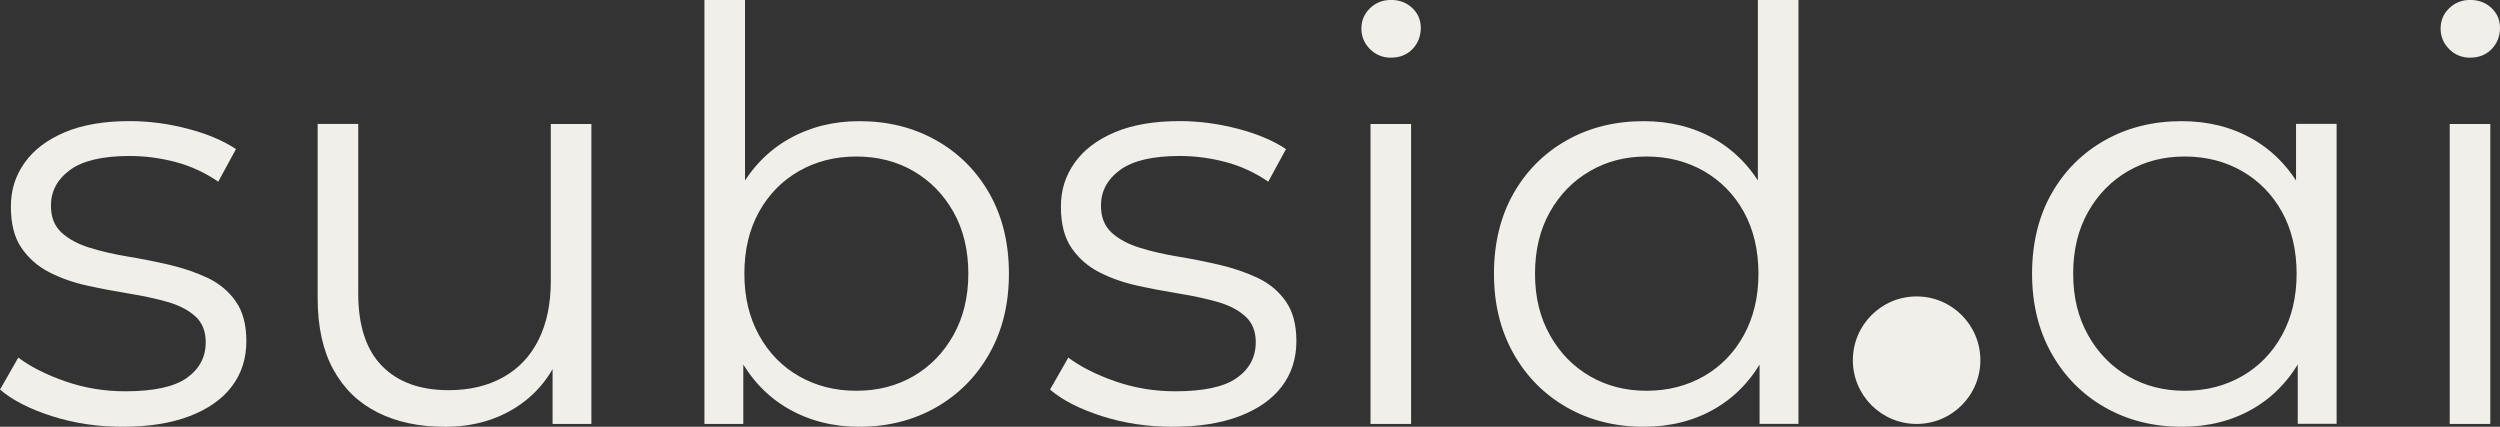
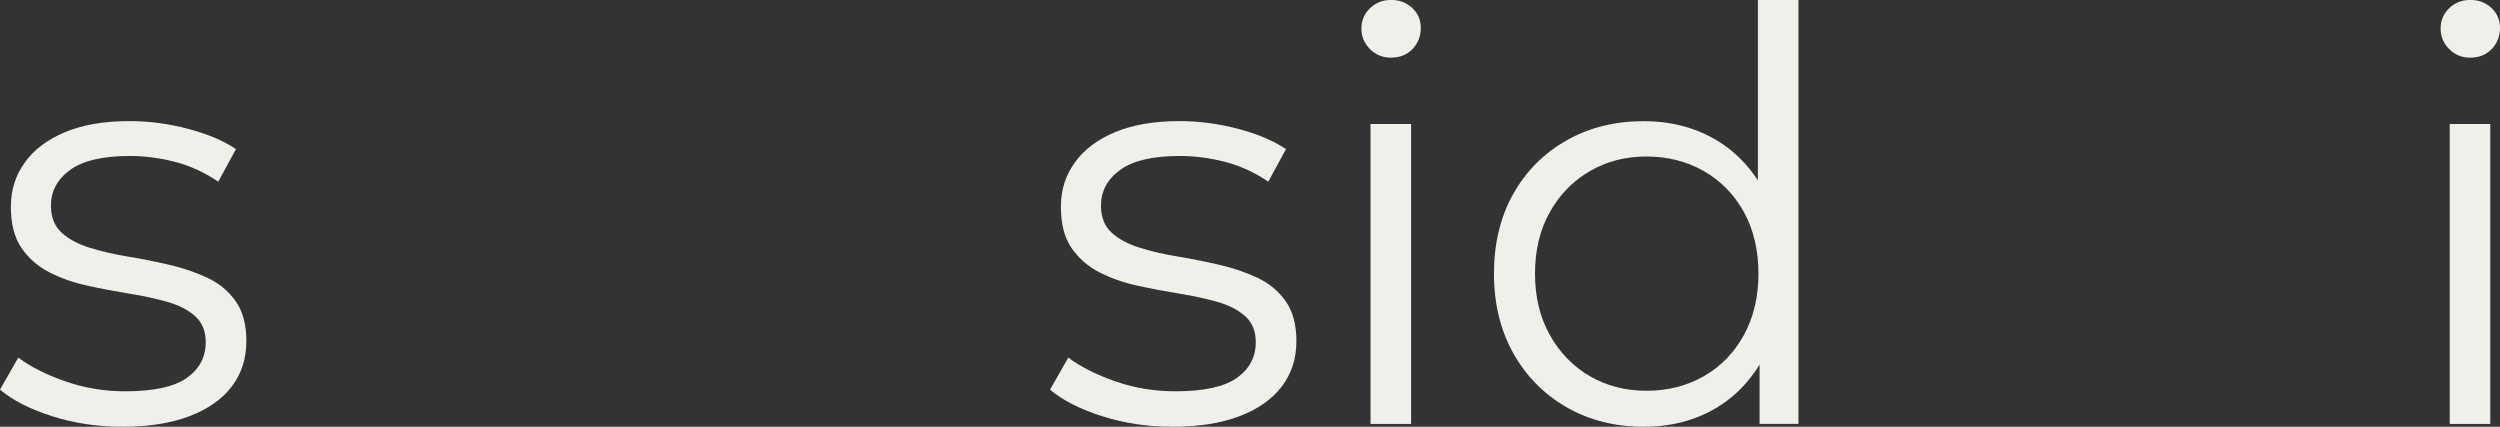
<svg xmlns="http://www.w3.org/2000/svg" id="Ebene_2" data-name="Ebene 2" viewBox="0 0 425.06 72.56">
  <rect x="0" y="0" width="425.06" height="72.56" fill="#333333" stroke="none" />
  <defs>
    <style>
      .cls-1 {
        fill: #f0efea;
      }
    </style>
  </defs>
  <g id="Ebene_1-2" data-name="Ebene 1">
    <g>
      <path class="cls-1" d="M20.79,72.56c-4.21,0-8.19-.6-11.95-1.8-3.76-1.2-6.7-2.7-8.84-4.52l3.11-5.44c2.07,1.55,4.73,2.9,7.97,4.03,3.24,1.13,6.64,1.7,10.2,1.7,4.86,0,8.35-.76,10.49-2.28,2.14-1.52,3.21-3.54,3.21-6.07,0-1.88-.6-3.35-1.8-4.42-1.2-1.07-2.77-1.88-4.71-2.43-1.94-.55-4.11-1.02-6.51-1.41-2.4-.39-4.78-.84-7.14-1.36-2.36-.52-4.52-1.28-6.46-2.28-1.94-1-3.51-2.38-4.71-4.13-1.2-1.75-1.8-4.08-1.8-6.99s.78-5.28,2.33-7.48c1.55-2.2,3.84-3.93,6.85-5.2s6.69-1.89,11.02-1.89c3.3,0,6.6.44,9.91,1.31s6.02,2.02,8.16,3.45l-3.01,5.54c-2.27-1.55-4.7-2.67-7.28-3.35-2.59-.68-5.18-1.02-7.77-1.02-4.6,0-7.98.79-10.15,2.38-2.17,1.59-3.25,3.61-3.25,6.07,0,1.94.6,3.46,1.8,4.57,1.2,1.1,2.78,1.96,4.76,2.57,1.97.62,4.14,1.12,6.51,1.51,2.36.39,4.73.86,7.09,1.41,2.36.55,4.53,1.3,6.51,2.23,1.97.94,3.56,2.27,4.76,3.98,1.2,1.72,1.8,3.97,1.8,6.75,0,2.98-.83,5.55-2.48,7.72-1.65,2.17-4.05,3.85-7.19,5.05-3.14,1.2-6.94,1.8-11.41,1.8Z" />
-       <path class="cls-1" d="M75.57,72.56c-4.34,0-8.13-.81-11.36-2.43-3.24-1.62-5.75-4.05-7.53-7.29-1.78-3.24-2.67-7.29-2.67-12.14v-29.63h6.9v28.85c0,5.44,1.34,9.54,4.03,12.29,2.69,2.75,6.46,4.13,11.32,4.13,3.56,0,6.65-.73,9.28-2.19s4.63-3.58,6.02-6.36c1.39-2.78,2.09-6.12,2.09-10v-26.71h6.9v51h-6.6v-13.99l1.07,2.53c-1.62,3.76-4.13,6.69-7.53,8.79-3.4,2.11-7.37,3.16-11.9,3.16Z" />
-       <path class="cls-1" d="M119.77,72.07V0h6.9v36.13l-.97,10.3.68,10.3v15.35h-6.61ZM146.09,72.56c-4.47,0-8.48-1.02-12.04-3.06-3.56-2.04-6.38-5-8.45-8.89-2.07-3.88-3.11-8.58-3.11-14.08s1.05-10.28,3.16-14.13c2.1-3.85,4.94-6.78,8.5-8.79,3.56-2.01,7.54-3.01,11.95-3.01,4.86,0,9.21,1.08,13.06,3.25,3.85,2.17,6.88,5.2,9.08,9.08,2.2,3.89,3.3,8.42,3.3,13.6s-1.1,9.63-3.3,13.55c-2.2,3.92-5.23,6.98-9.08,9.18-3.85,2.2-8.21,3.3-13.06,3.3ZM145.6,66.44c3.63,0,6.86-.83,9.71-2.48,2.85-1.65,5.11-3.98,6.8-6.99,1.68-3.01,2.53-6.49,2.53-10.44s-.84-7.51-2.53-10.49c-1.68-2.98-3.95-5.29-6.8-6.95-2.85-1.65-6.09-2.48-9.71-2.48s-6.88.83-9.76,2.48c-2.88,1.65-5.15,3.97-6.8,6.95-1.65,2.98-2.48,6.48-2.48,10.49s.83,7.43,2.48,10.44c1.65,3.01,3.92,5.34,6.8,6.99,2.88,1.65,6.13,2.48,9.76,2.48Z" />
      <path class="cls-1" d="M199.32,72.56c-4.21,0-8.19-.6-11.95-1.8-3.76-1.2-6.7-2.7-8.84-4.52l3.11-5.44c2.07,1.55,4.73,2.9,7.97,4.03,3.24,1.13,6.64,1.7,10.2,1.7,4.86,0,8.35-.76,10.49-2.28,2.14-1.52,3.21-3.54,3.21-6.07,0-1.88-.6-3.35-1.8-4.42-1.2-1.07-2.77-1.88-4.71-2.43-1.94-.55-4.11-1.02-6.51-1.41-2.4-.39-4.78-.84-7.14-1.36-2.36-.52-4.52-1.28-6.46-2.28-1.94-1-3.51-2.38-4.71-4.13-1.2-1.75-1.8-4.08-1.8-6.99s.78-5.28,2.33-7.48c1.55-2.2,3.84-3.93,6.85-5.2s6.69-1.89,11.02-1.89c3.3,0,6.6.44,9.91,1.31s6.02,2.02,8.16,3.45l-3.01,5.54c-2.27-1.55-4.7-2.67-7.28-3.35-2.59-.68-5.18-1.02-7.77-1.02-4.6,0-7.98.79-10.15,2.38-2.17,1.59-3.25,3.61-3.25,6.07,0,1.94.6,3.46,1.8,4.57,1.2,1.1,2.78,1.96,4.76,2.57,1.97.62,4.14,1.12,6.51,1.51,2.36.39,4.73.86,7.09,1.41,2.36.55,4.53,1.3,6.51,2.23,1.97.94,3.56,2.27,4.76,3.98,1.2,1.72,1.8,3.97,1.8,6.75,0,2.98-.83,5.55-2.48,7.72-1.65,2.17-4.05,3.85-7.19,5.05-3.14,1.2-6.94,1.8-11.41,1.8Z" />
      <path class="cls-1" d="M236.52,9.81c-1.42,0-2.62-.49-3.59-1.46-.97-.97-1.46-2.14-1.46-3.5s.49-2.51,1.46-3.45c.97-.94,2.17-1.41,3.59-1.41s2.62.45,3.59,1.36c.97.91,1.46,2.04,1.46,3.4s-.47,2.62-1.41,3.59c-.94.97-2.15,1.46-3.64,1.46ZM233.02,72.07V21.08h6.9v51h-6.9Z" />
      <path class="cls-1" d="M279.46,72.56c-4.86,0-9.21-1.1-13.07-3.3-3.85-2.2-6.88-5.26-9.08-9.18-2.2-3.92-3.3-8.43-3.3-13.55s1.1-9.71,3.3-13.6c2.2-3.88,5.23-6.91,9.08-9.08,3.85-2.17,8.21-3.25,13.07-3.25,4.47,0,8.47,1,12,3.01,3.53,2.01,6.35,4.94,8.45,8.79,2.1,3.85,3.16,8.56,3.16,14.13s-1.04,10.2-3.11,14.08c-2.07,3.89-4.87,6.85-8.4,8.89-3.53,2.04-7.56,3.06-12.09,3.06ZM279.94,66.44c3.63,0,6.88-.83,9.76-2.48,2.88-1.65,5.15-3.98,6.8-6.99,1.65-3.01,2.48-6.49,2.48-10.44s-.83-7.51-2.48-10.49c-1.65-2.98-3.92-5.29-6.8-6.95-2.88-1.65-6.14-2.48-9.76-2.48s-6.77.83-9.62,2.48c-2.85,1.65-5.12,3.97-6.8,6.95-1.68,2.98-2.53,6.48-2.53,10.49s.84,7.43,2.53,10.44c1.68,3.01,3.95,5.34,6.8,6.99,2.85,1.65,6.05,2.48,9.62,2.48ZM299.17,72.07v-15.35l.68-10.3-.97-10.3V0h6.9v72.07h-6.61Z" />
-       <path class="cls-1" d="M370.95,72.56c-4.86,0-9.21-1.1-13.07-3.3-3.85-2.2-6.88-5.26-9.08-9.18-2.2-3.92-3.3-8.43-3.3-13.55s1.1-9.71,3.3-13.6c2.2-3.88,5.23-6.91,9.08-9.08,3.85-2.17,8.21-3.25,13.07-3.25,4.47,0,8.47,1,12,3.01,3.53,2.01,6.35,4.94,8.45,8.79,2.1,3.85,3.16,8.56,3.16,14.13s-1.04,10.2-3.11,14.08c-2.07,3.89-4.87,6.85-8.4,8.89-3.53,2.04-7.56,3.06-12.09,3.06ZM371.44,66.44c3.63,0,6.88-.83,9.76-2.48,2.88-1.65,5.15-3.98,6.8-6.99,1.65-3.01,2.48-6.49,2.48-10.44s-.83-7.51-2.48-10.49c-1.65-2.98-3.92-5.29-6.8-6.95-2.88-1.65-6.14-2.48-9.76-2.48s-6.77.83-9.62,2.48c-2.85,1.65-5.12,3.97-6.8,6.95-1.68,2.98-2.53,6.48-2.53,10.49s.84,7.43,2.53,10.44c1.68,3.01,3.95,5.34,6.8,6.99,2.85,1.65,6.05,2.48,9.62,2.48ZM390.67,72.07v-15.35l.68-10.3-.97-10.3v-15.06h6.9v51h-6.61Z" />
      <path class="cls-1" d="M420.01,9.81c-1.42,0-2.62-.49-3.59-1.46-.97-.97-1.46-2.14-1.46-3.5s.49-2.51,1.46-3.45c.97-.94,2.17-1.41,3.59-1.41s2.62.45,3.59,1.36c.97.91,1.46,2.04,1.46,3.4s-.47,2.62-1.41,3.59c-.94.97-2.15,1.46-3.64,1.46ZM416.51,72.07V21.08h6.9v51h-6.9Z" />
    </g>
-     <circle class="cls-1" cx="325.87" cy="61.24" r="10.84" />
  </g>
</svg>